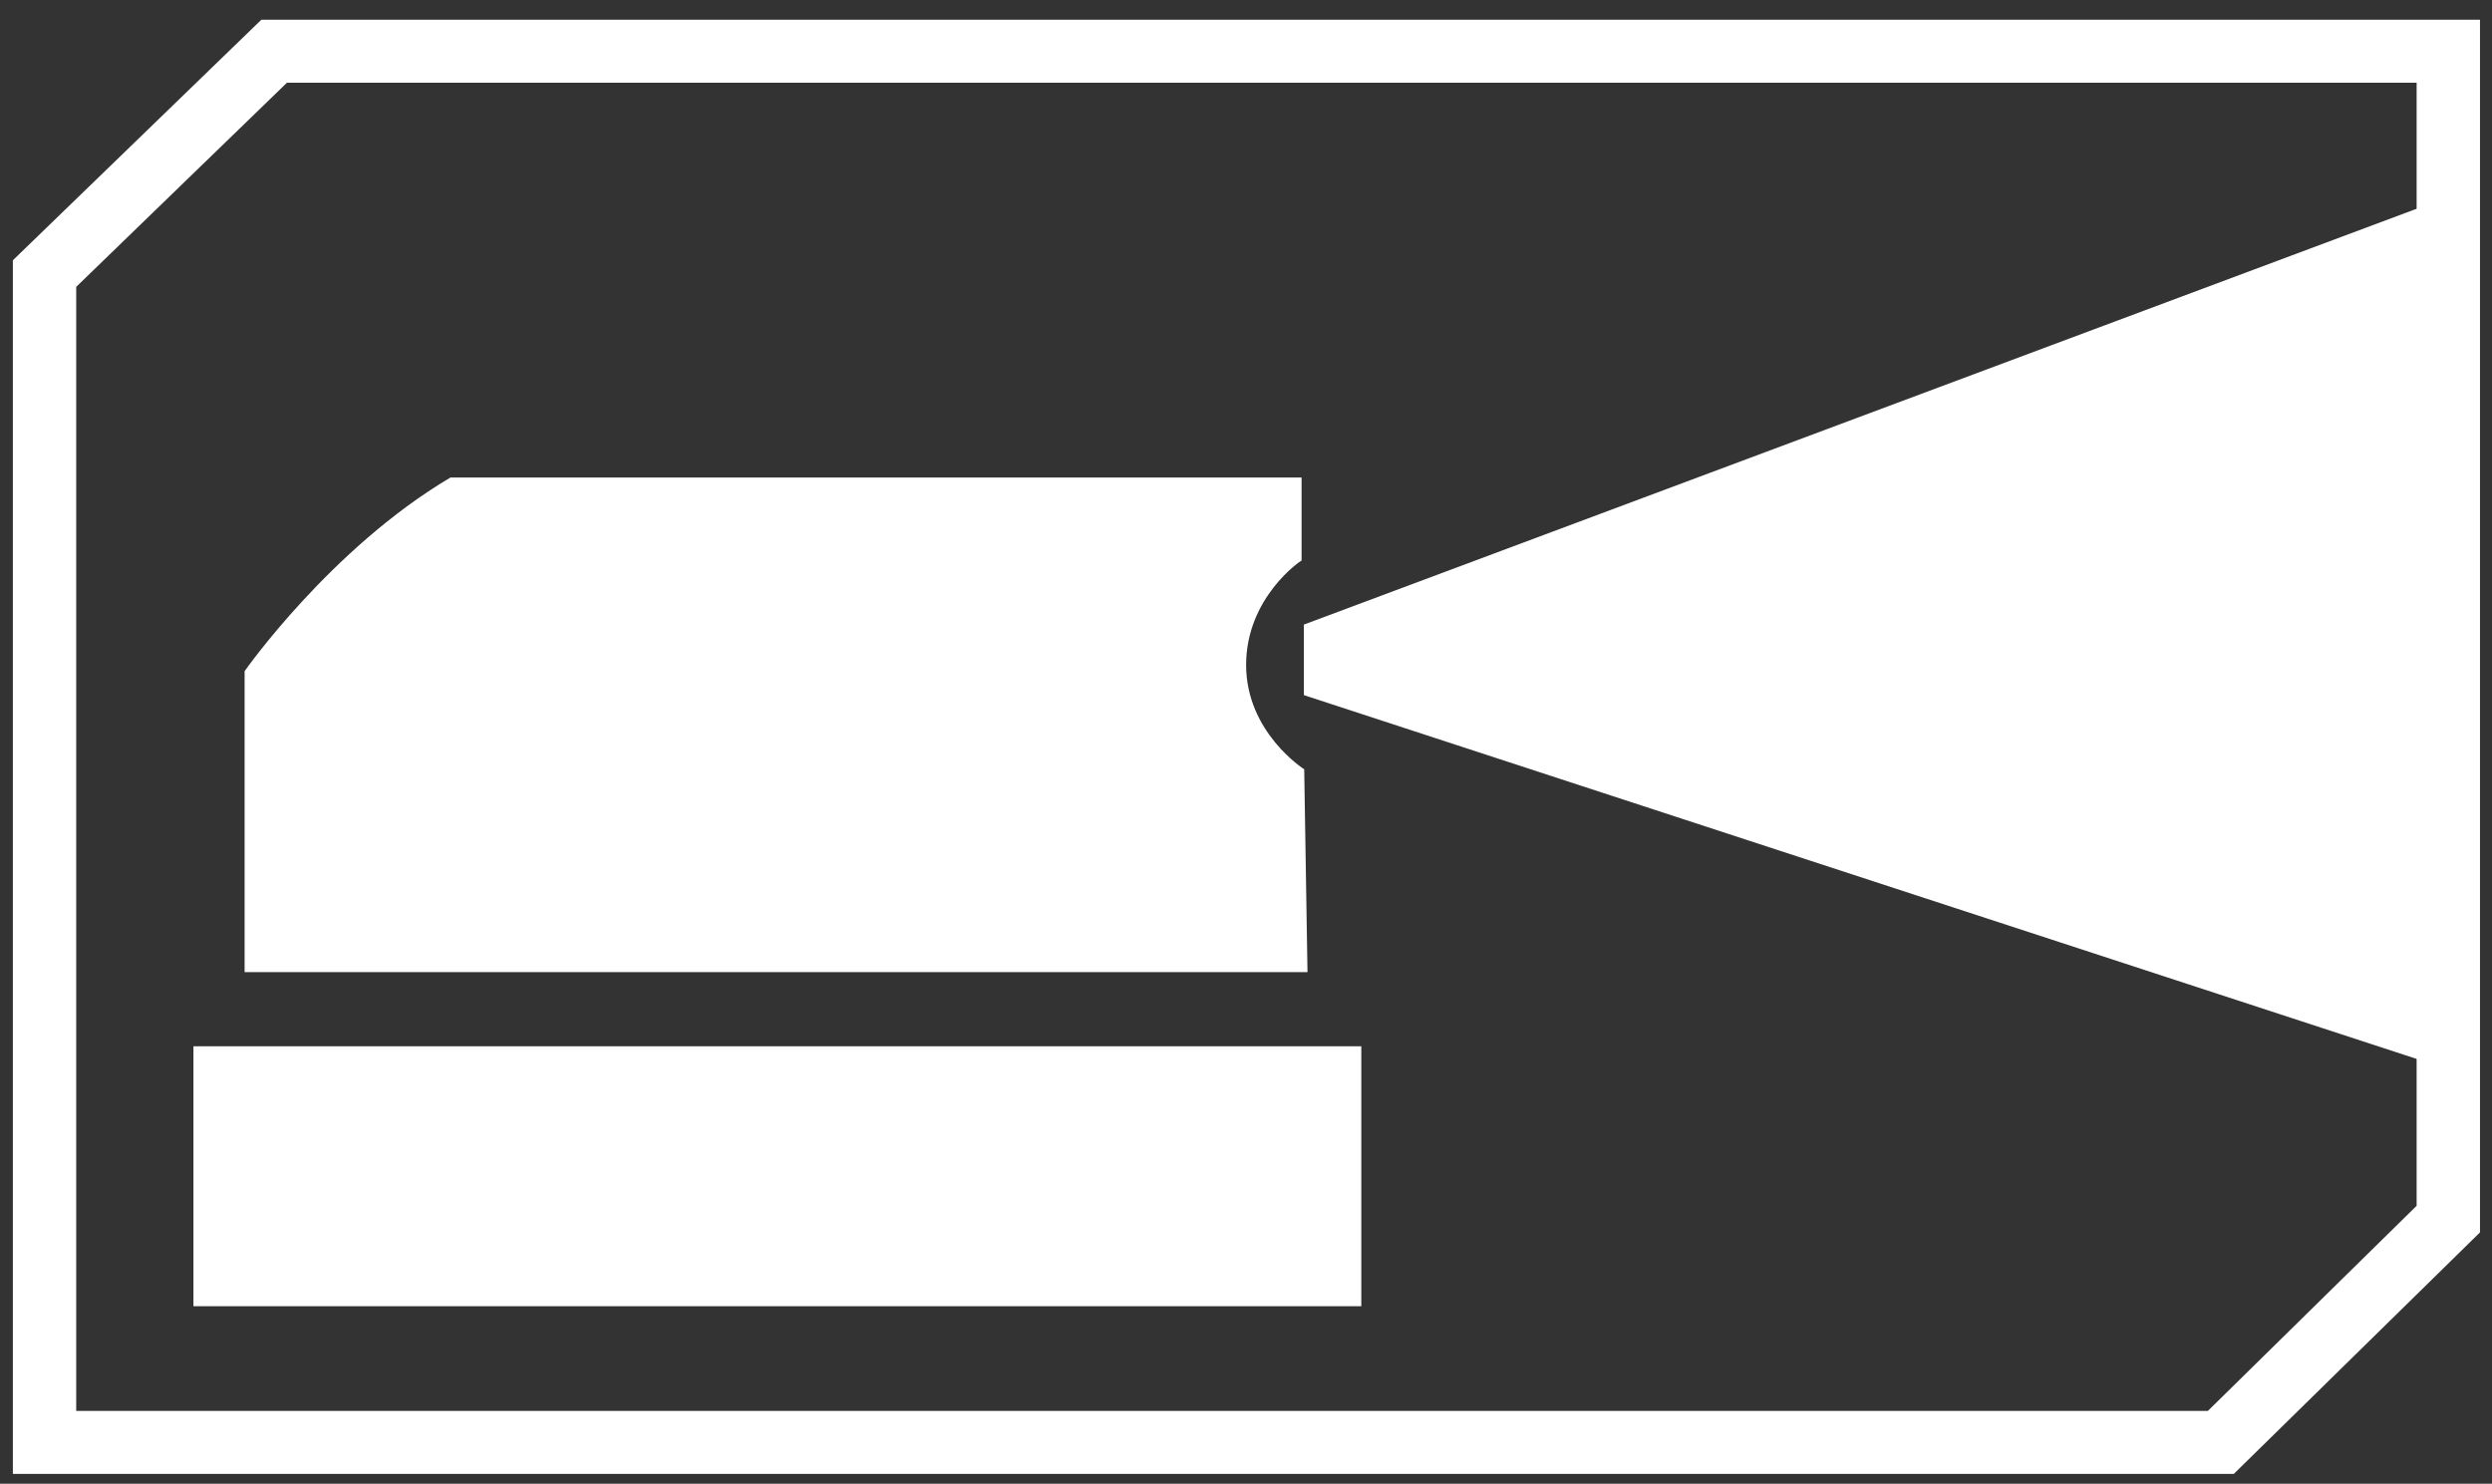
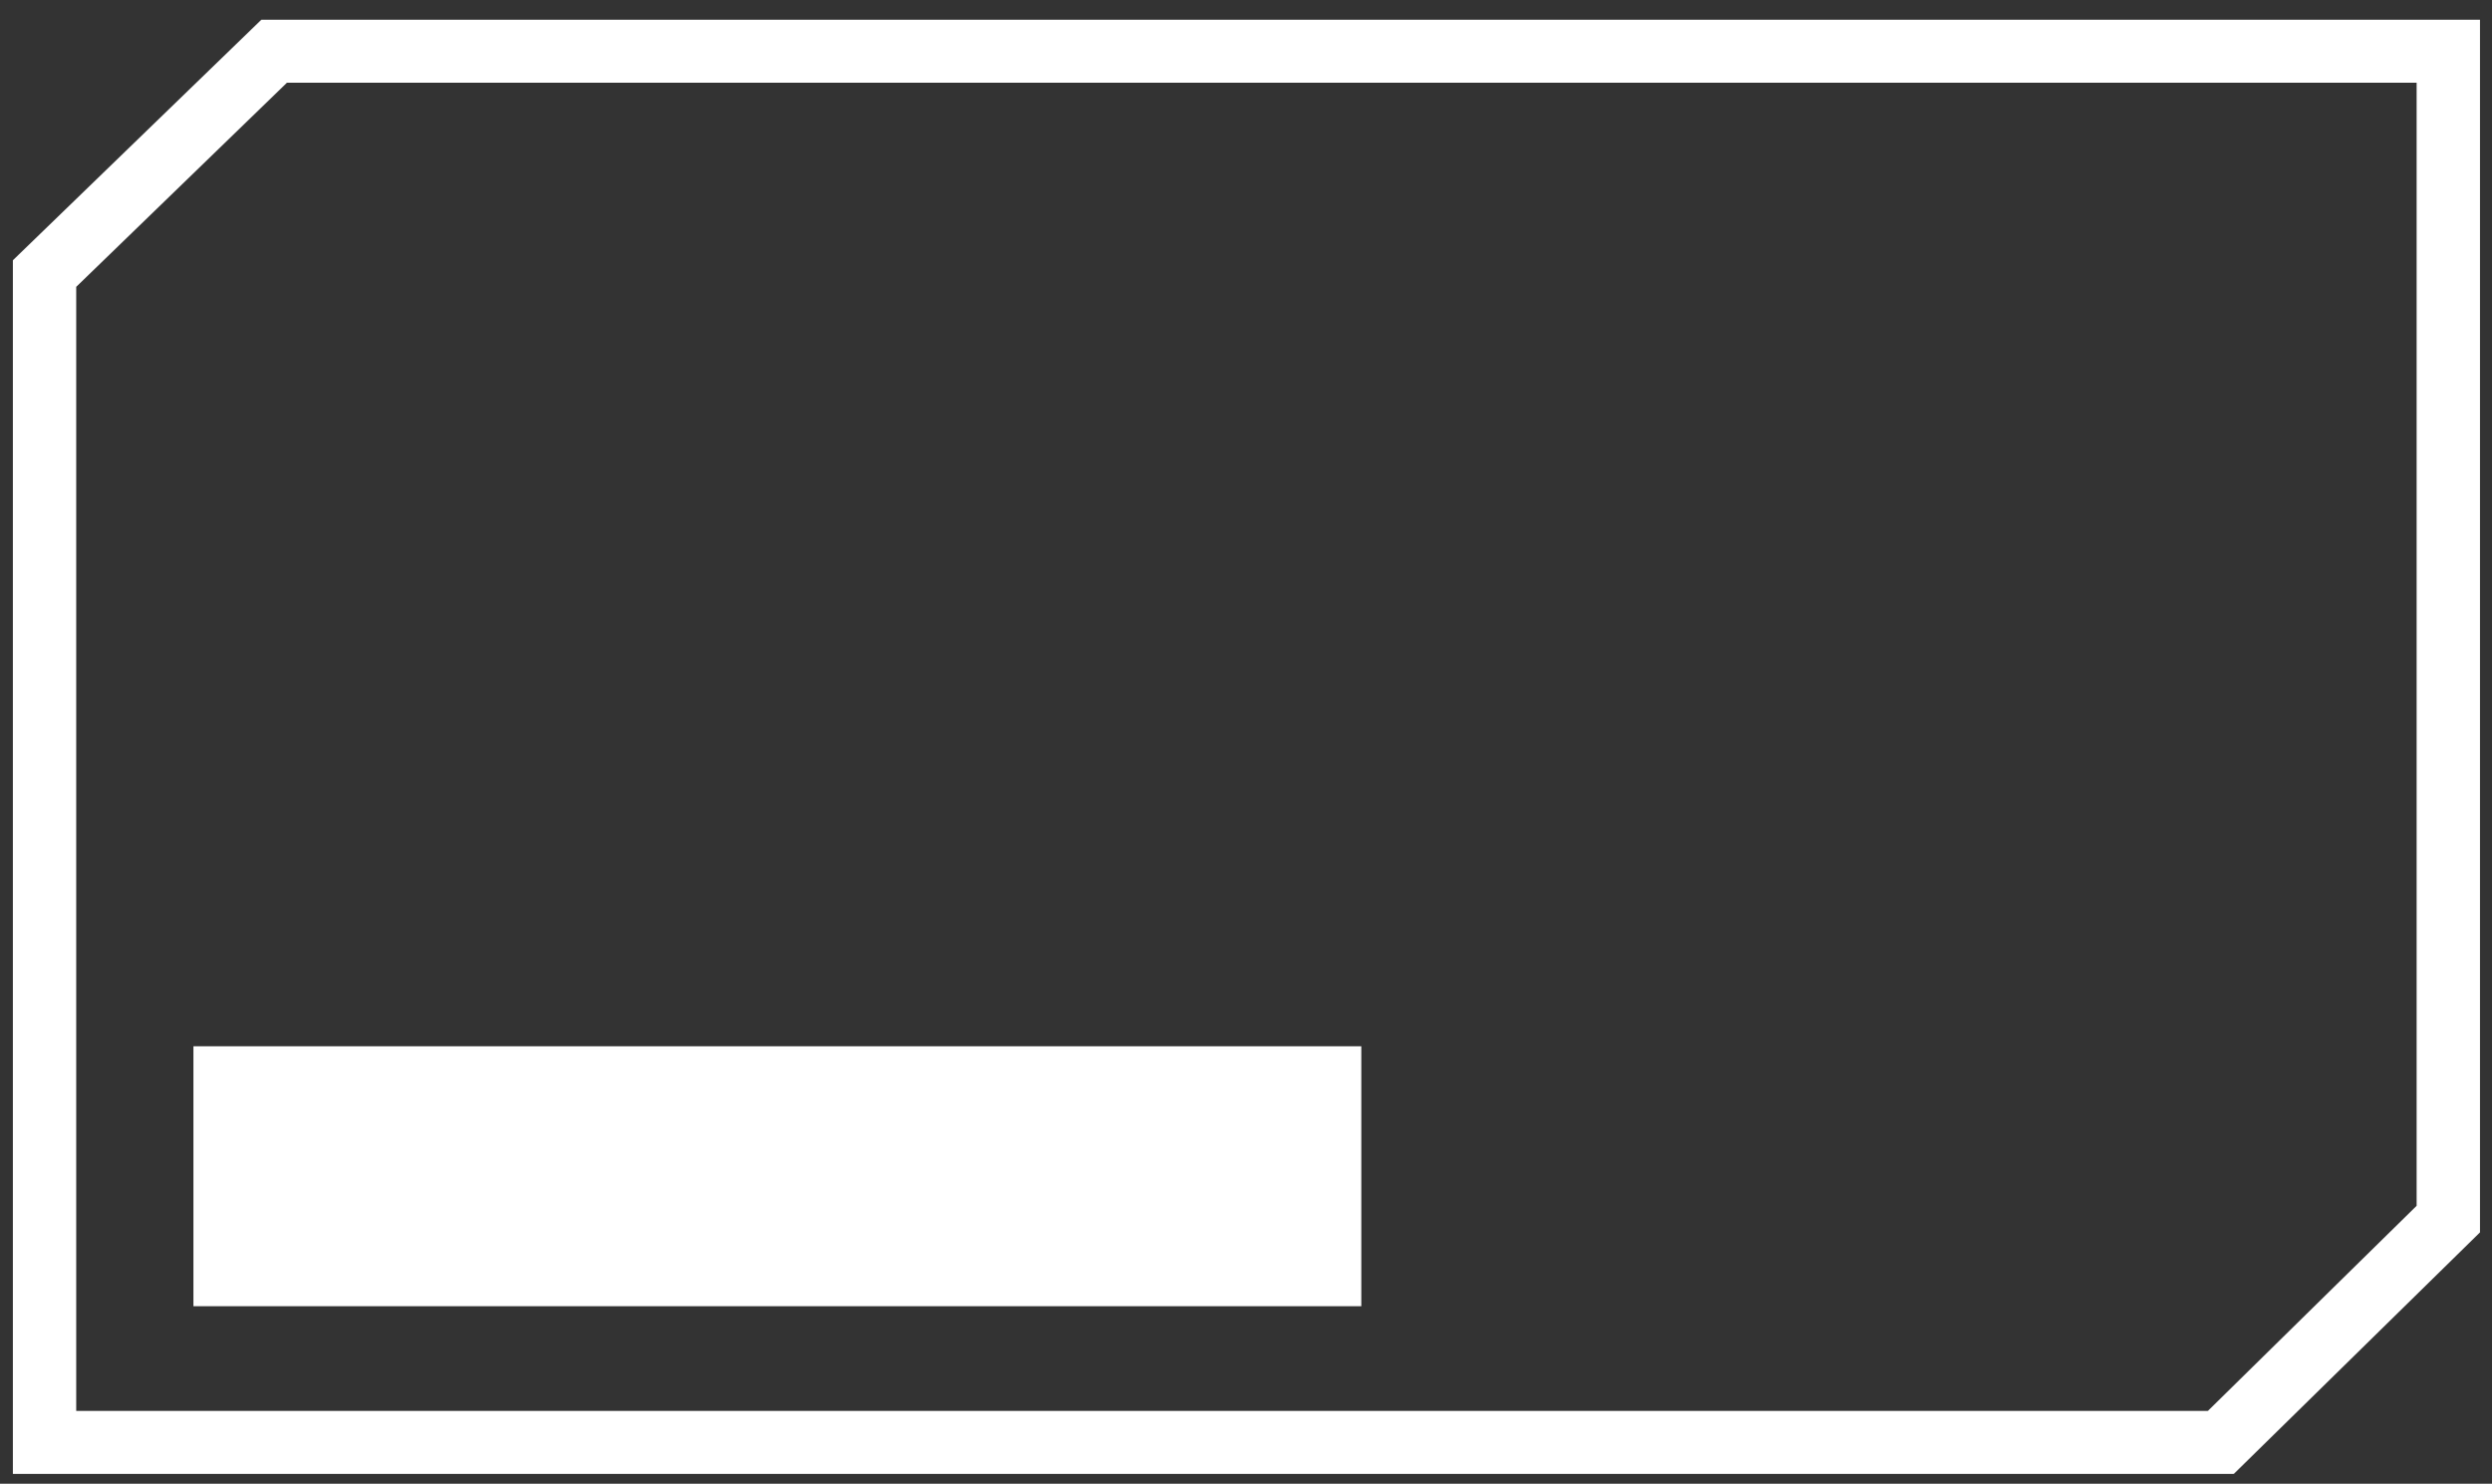
<svg xmlns="http://www.w3.org/2000/svg" width="89" height="53" viewBox="0 0 89 53">
  <rect x="0" y="0" width="89" height="53" fill="#333333" stroke="none" />
  <g>
    <g>
      <g>
        <g>
          <path fill="#fff" d="M86.308 2.954v40.117l-7.456 7.327H2.722V10.246l7.527-7.292zM9.335.704L.46 9.297v43.351h79.318l8.793-8.628V.704z" />
        </g>
      </g>
      <g>
        <g>
          <path fill="#fff" d="M6.908 46.658v-9.285h41.71v9.285z" />
        </g>
        <g>
-           <path fill="#fff" d="M44.504 23.751c0 2.415 2.075 3.728 2.075 3.728l.117 7.245H8.736v-10.75s3.072-4.385 7.351-6.917h30.398v2.966c-.012-.012-1.981 1.313-1.981 3.728" />
-         </g>
+           </g>
        <g>
-           <path fill="#fff" d="M87.691 38.276L46.567 24.83v-2.52L87.691 6.94z" />
-         </g>
+           </g>
      </g>
    </g>
  </g>
</svg>